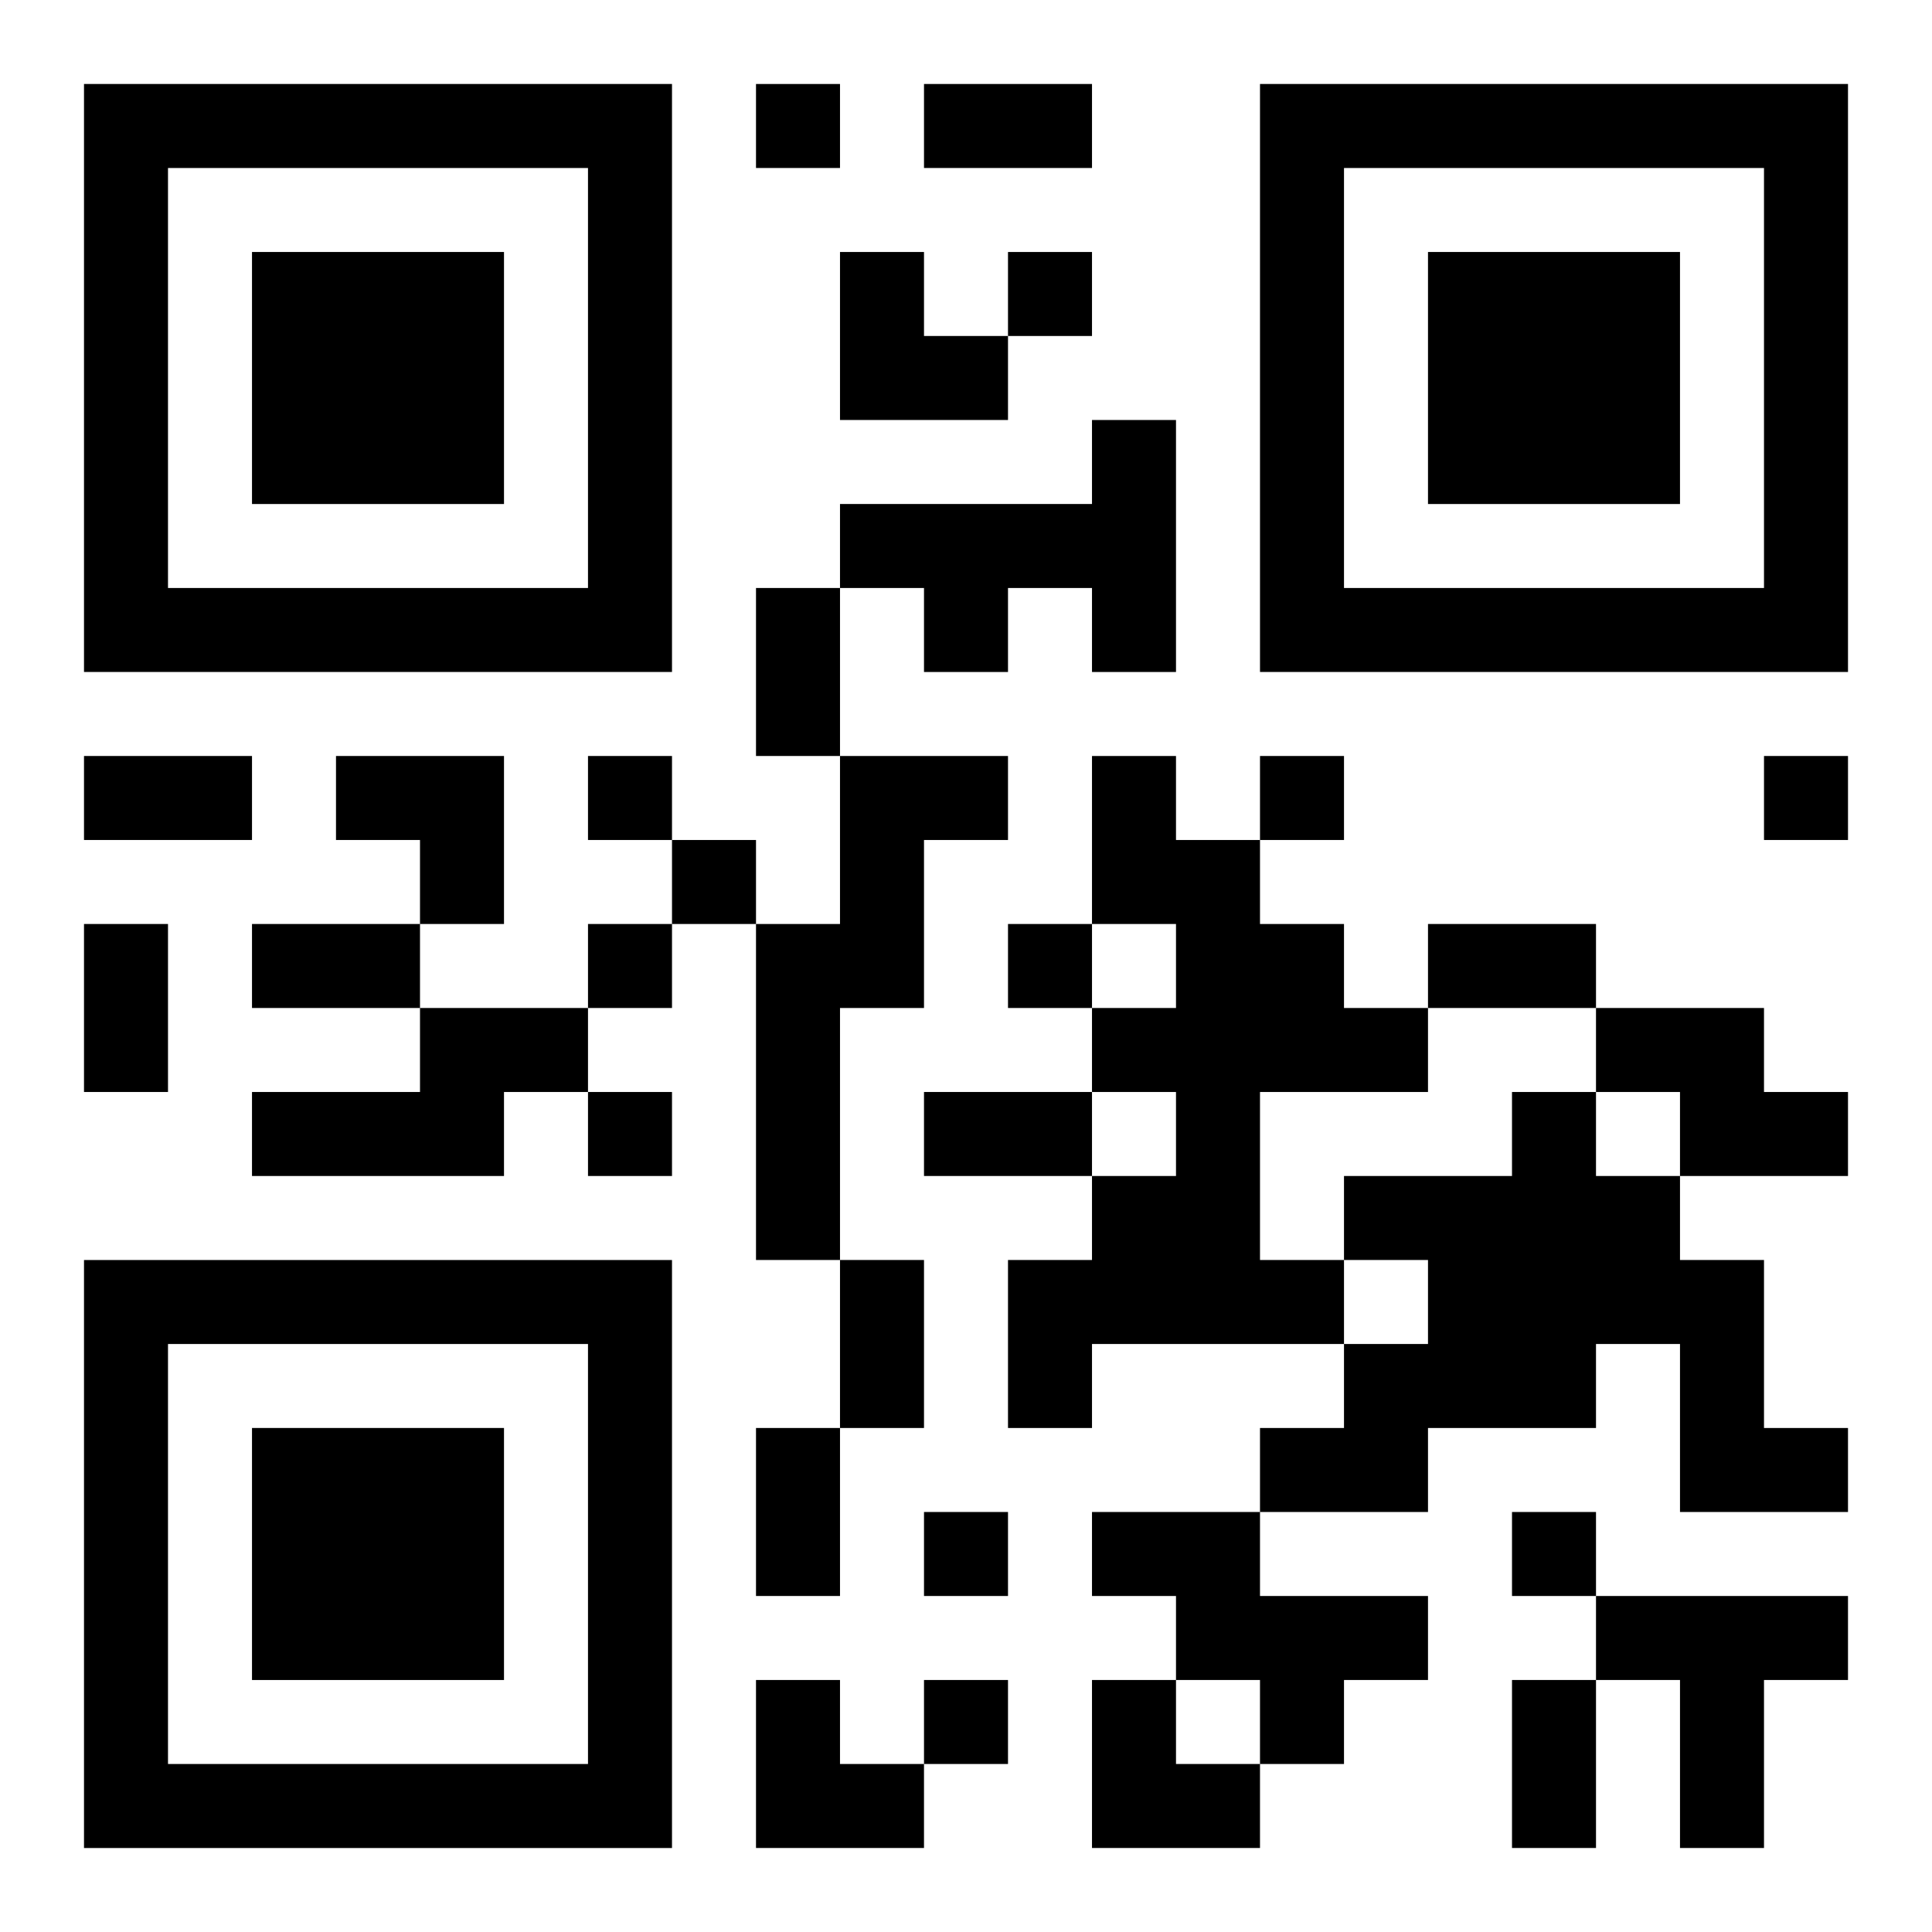
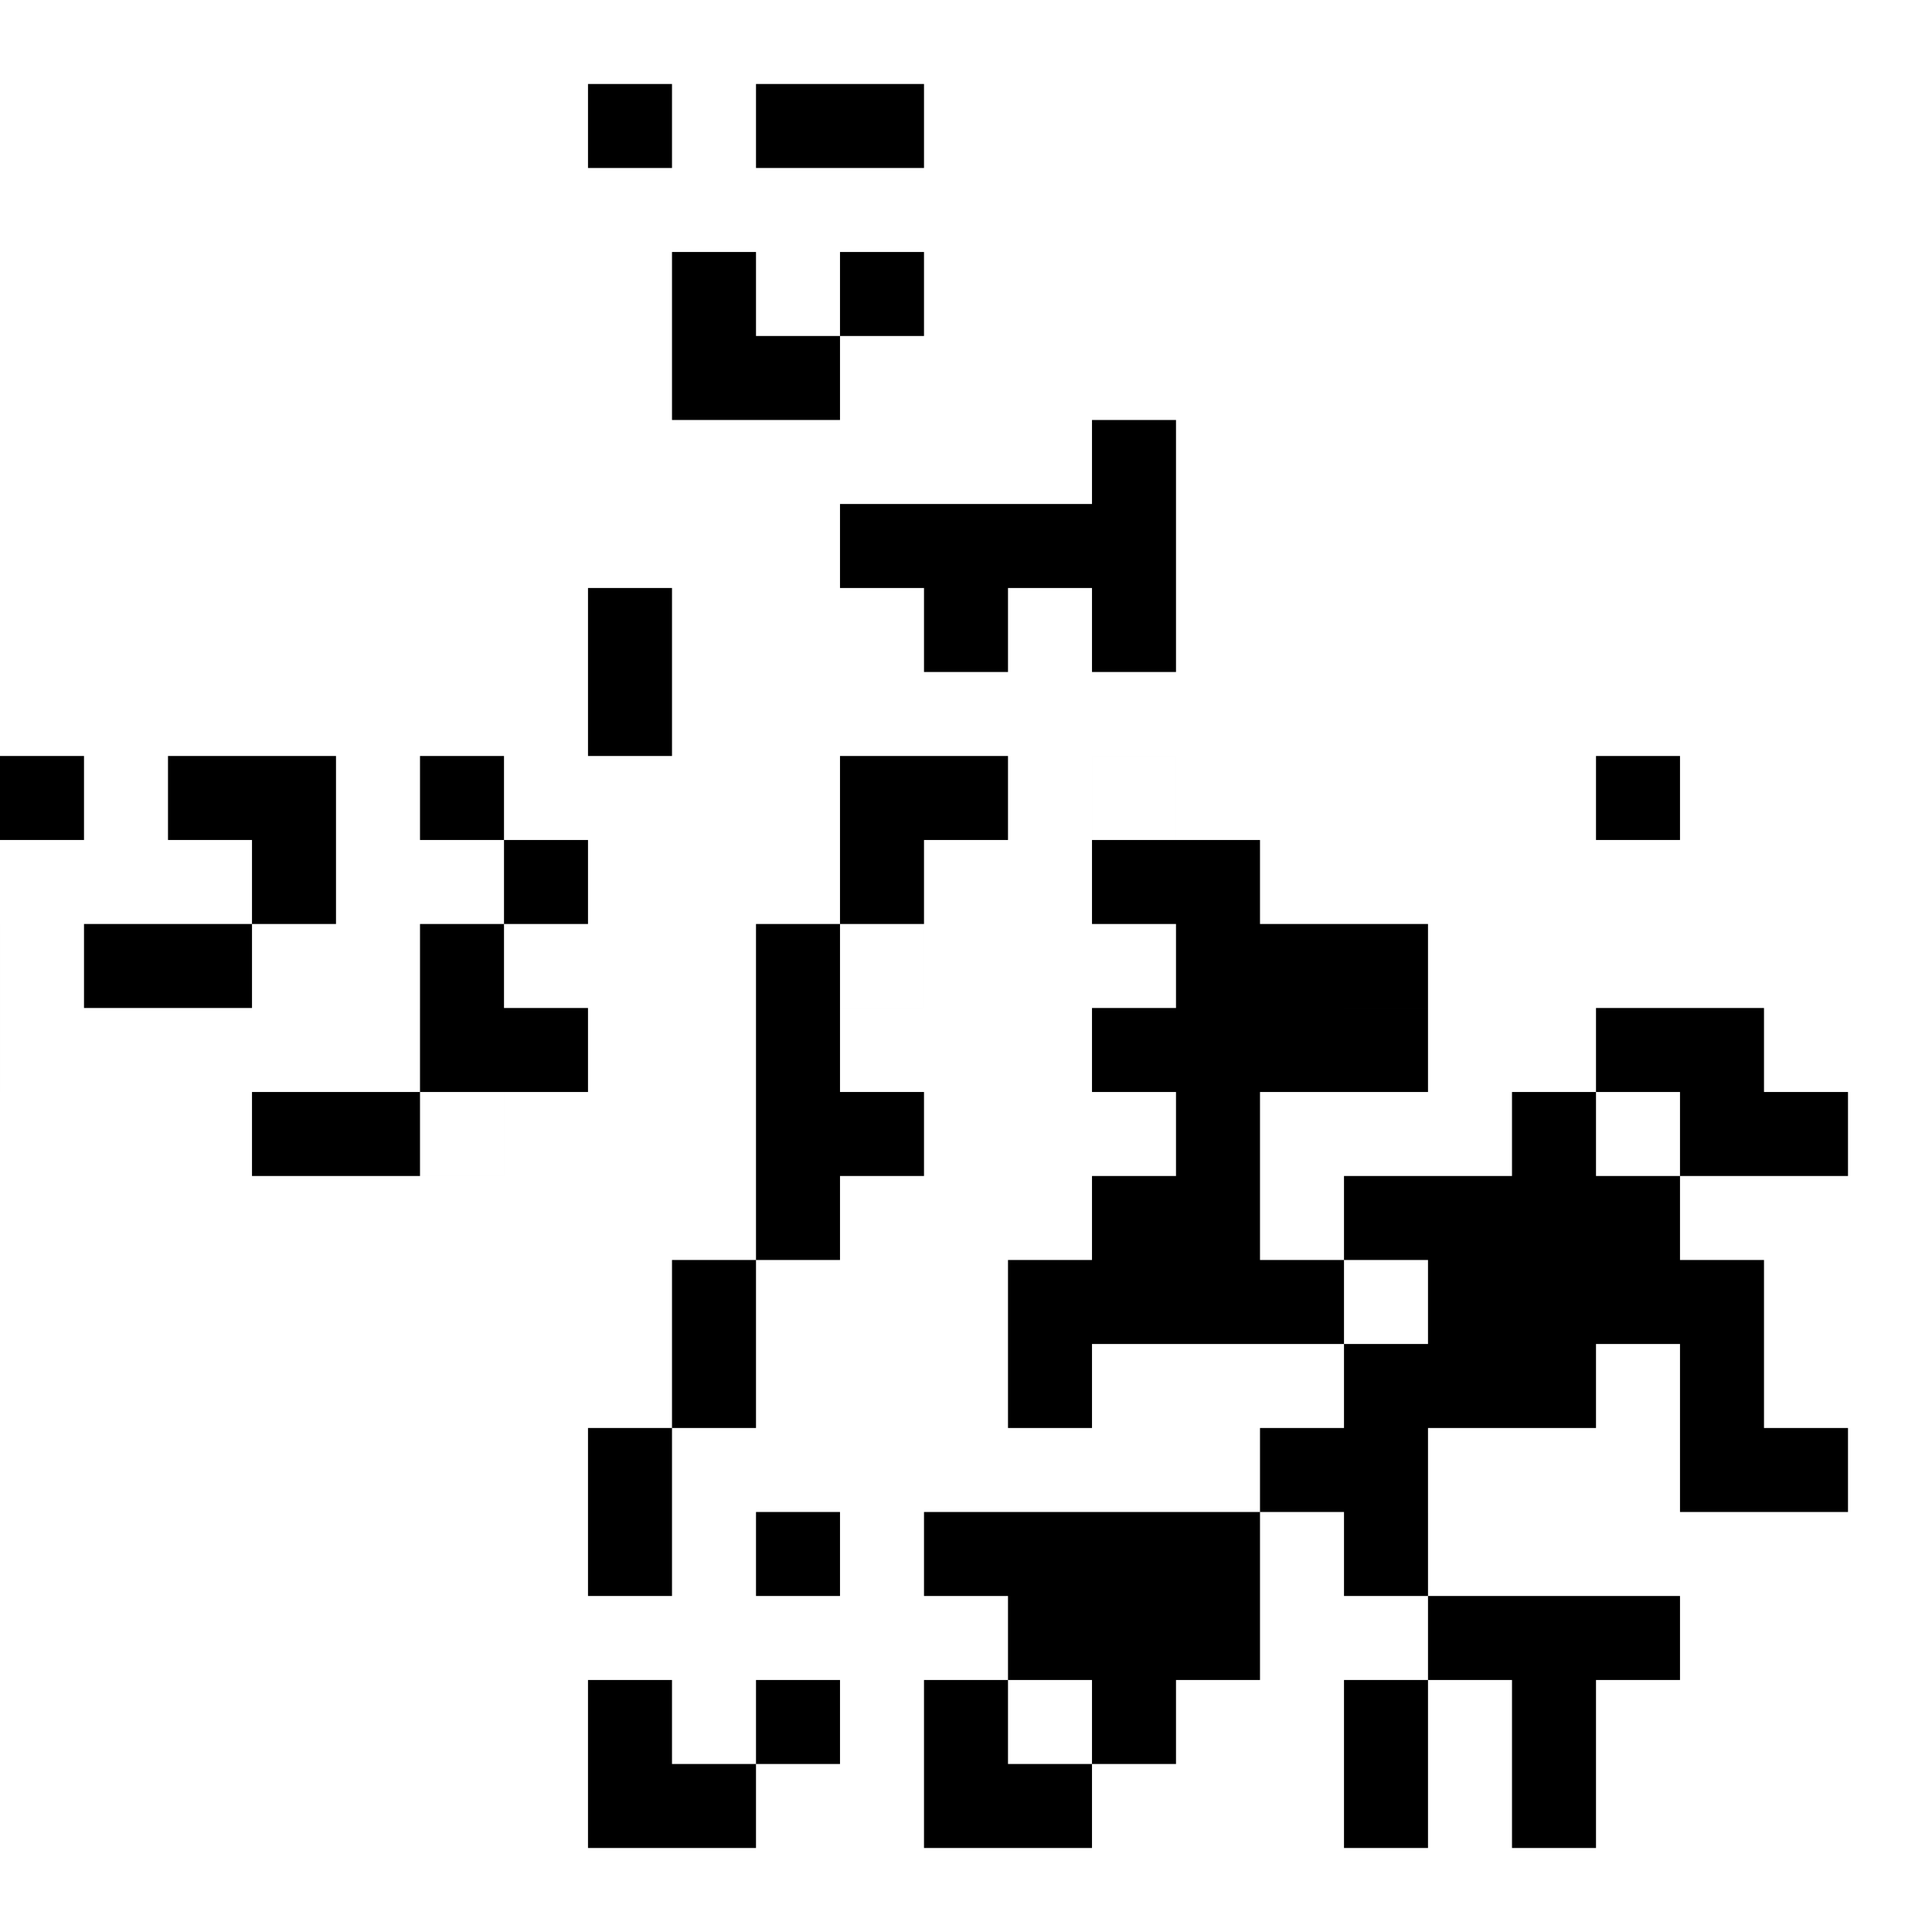
<svg xmlns="http://www.w3.org/2000/svg" xmlns:xlink="http://www.w3.org/1999/xlink" width="250" height="250" baseProfile="full" version="1.1" viewBox="-1 -1 23 23">
  <symbol id="a">
-     <path d="m0 7v7h7v-7h-7zm1 1h5v5h-5v-5zm1 1v3h3v-3h-3z" />
-   </symbol>
+     </symbol>
  <use y="-7" xlink:href="#a" />
  <use y="7" xlink:href="#a" />
  <use x="14" y="-7" xlink:href="#a" />
-   <path d="m12 4h1v3h-1v-1h-1v1h-1v-1h-1v-1h3v-1m-3 4h2v1h-1v2h-1v3h-1v-4h1v-2m3 0h1v1h1v1h1v1h1v1h-2v2h1v1h-3v1h-1v-2h1v-1h1v-1h-1v-1h1v-1h-1v-2m-8 3h2v1h-1v1h-3v-1h2v-1m14 0h2v1h1v1h-2v-1h-1v-1m-1 1h1v1h1v1h1v2h1v1h-2v-2h-1v1h-2v1h-2v-1h1v-1h1v-1h-1v-1h2v-1m-5 5h2v1h2v1h-1v1h-1v-1h-1v-1h-1v-1m6 1h3v1h-1v2h-1v-2h-1v-1m-10-18v1h1v-1h-1m3 2v1h1v-1h-1m-5 6v1h1v-1h-1m8 0v1h1v-1h-1m6 0v1h1v-1h-1m-13 1v1h1v-1h-1m-1 1v1h1v-1h-1m5 0v1h1v-1h-1m-5 2v1h1v-1h-1m4 5v1h1v-1h-1m7 0v1h1v-1h-1m-7 2v1h1v-1h-1m0-19h2v1h-2v-1m-2 6h1v2h-1v-2m-8 2h2v1h-2v-1m0 2h1v2h-1v-2m2 0h2v1h-2v-1m14 0h2v1h-2v-1m-6 2h2v1h-2v-1m-1 2h1v2h-1v-2m-1 2h1v2h-1v-2m9 3h1v2h-1v-2m-8-17h1v1h1v1h-2zm-6 6h2v2h-1v-1h-1zm5 11h1v1h1v1h-2zm4 0h1v1h1v1h-2z" />
+   <path d="m12 4h1v3h-1v-1h-1v1h-1v-1h-1v-1h3v-1m-3 4h2v1h-1v2h-1v3h-1v-4h1v-2m3 0h1v1h1v1h1v1h1v1h-2v2h1v1h-3v1h-1v-2h1v-1h1v-1h-1v-1h1v-1h-1v-2m-8 3h2v1h-1v1h-3v-1h2v-1m14 0h2v1h1v1h-2v-1h-1v-1m-1 1h1v1h1v1h1v2h1v1h-2v-2h-1v1h-2v1h-2v-1h1v-1h1v-1h-1v-1h2v-1m-5 5h2v1v1h-1v1h-1v-1h-1v-1h-1v-1m6 1h3v1h-1v2h-1v-2h-1v-1m-10-18v1h1v-1h-1m3 2v1h1v-1h-1m-5 6v1h1v-1h-1m8 0v1h1v-1h-1m6 0v1h1v-1h-1m-13 1v1h1v-1h-1m-1 1v1h1v-1h-1m5 0v1h1v-1h-1m-5 2v1h1v-1h-1m4 5v1h1v-1h-1m7 0v1h1v-1h-1m-7 2v1h1v-1h-1m0-19h2v1h-2v-1m-2 6h1v2h-1v-2m-8 2h2v1h-2v-1m0 2h1v2h-1v-2m2 0h2v1h-2v-1m14 0h2v1h-2v-1m-6 2h2v1h-2v-1m-1 2h1v2h-1v-2m-1 2h1v2h-1v-2m9 3h1v2h-1v-2m-8-17h1v1h1v1h-2zm-6 6h2v2h-1v-1h-1zm5 11h1v1h1v1h-2zm4 0h1v1h1v1h-2z" />
</svg>